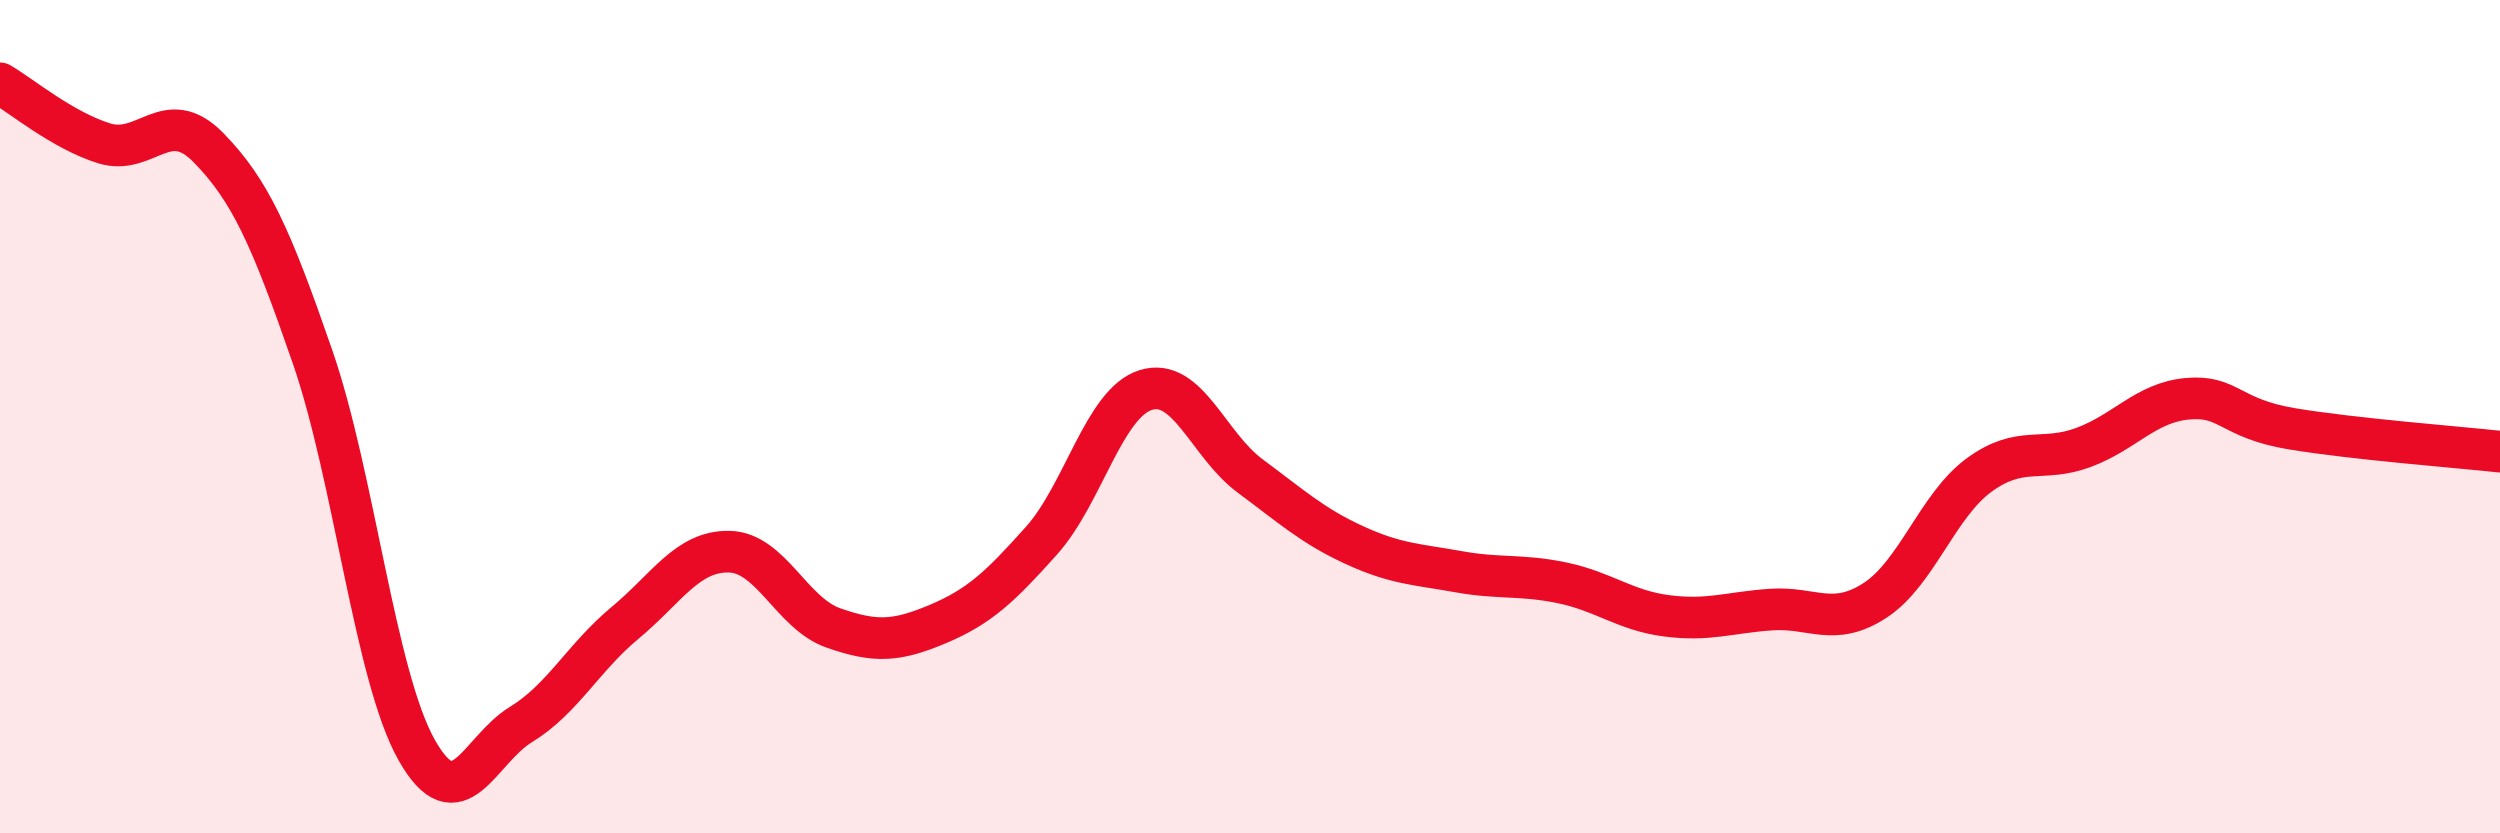
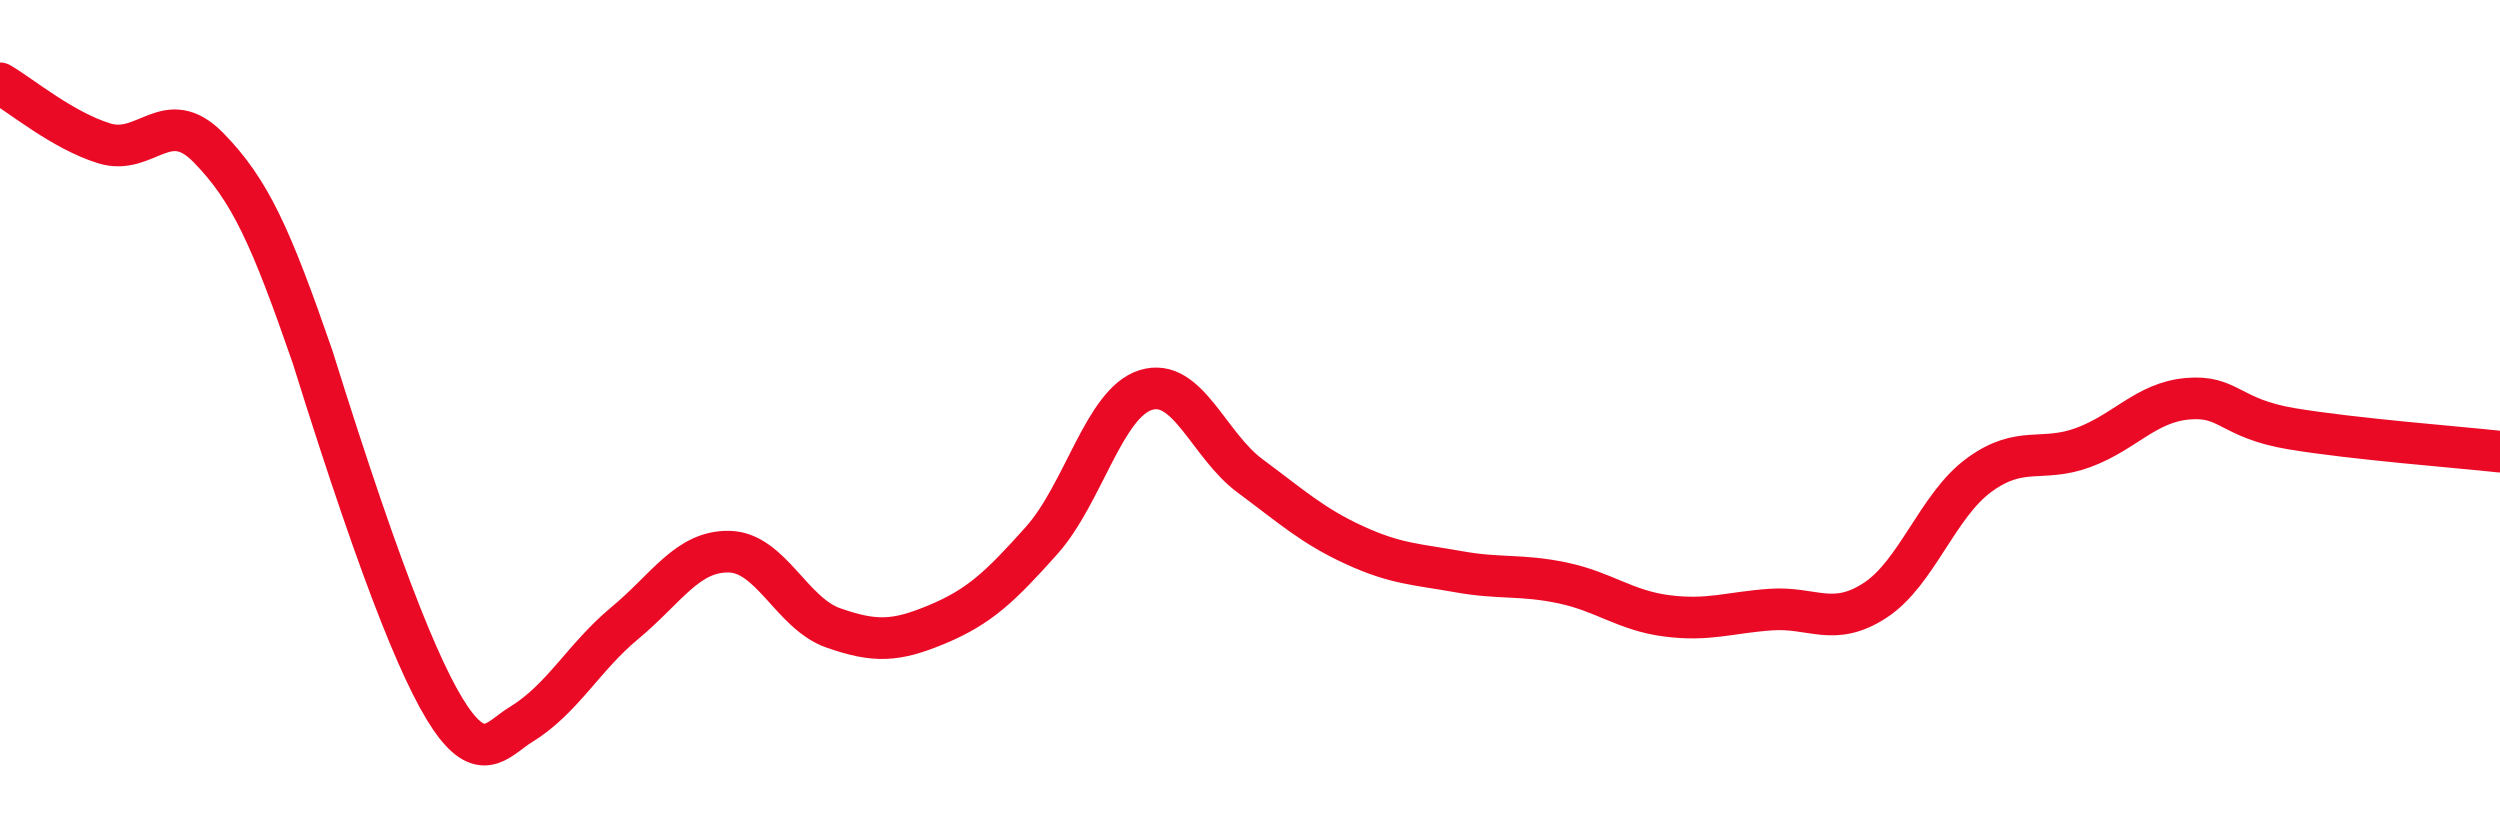
<svg xmlns="http://www.w3.org/2000/svg" width="60" height="20" viewBox="0 0 60 20">
-   <path d="M 0,2 C 0.5,2.29 1.5,3.13 2.5,3.44 C 3.5,3.75 4,2.52 5,3.54 C 6,4.56 6.5,5.67 7.5,8.56 C 8.5,11.45 9,16.23 10,18 C 11,19.77 11.5,18 12.5,17.39 C 13.5,16.78 14,15.78 15,14.95 C 16,14.12 16.5,13.22 17.5,13.24 C 18.5,13.26 19,14.72 20,15.07 C 21,15.42 21.5,15.4 22.5,14.98 C 23.5,14.56 24,14.09 25,12.97 C 26,11.85 26.5,9.67 27.5,9.36 C 28.5,9.05 29,10.68 30,11.42 C 31,12.16 31.5,12.62 32.5,13.08 C 33.5,13.54 34,13.54 35,13.72 C 36,13.9 36.5,13.78 37.5,13.99 C 38.5,14.2 39,14.65 40,14.78 C 41,14.91 41.5,14.7 42.5,14.63 C 43.5,14.56 44,15.06 45,14.41 C 46,13.76 46.5,12.13 47.5,11.4 C 48.5,10.67 49,11.11 50,10.74 C 51,10.37 51.5,9.66 52.5,9.57 C 53.5,9.48 53.5,10.04 55,10.29 C 56.5,10.54 59,10.73 60,10.84L60 20L0 20Z" fill="#EB0A25" opacity="0.1" stroke-linecap="round" stroke-linejoin="round" />
-   <path d="M 0,2 C 0.5,2.29 1.5,3.13 2.5,3.44 C 3.5,3.75 4,2.52 5,3.54 C 6,4.56 6.5,5.67 7.5,8.56 C 8.5,11.45 9,16.23 10,18 C 11,19.77 11.5,18 12.5,17.39 C 13.5,16.78 14,15.78 15,14.95 C 16,14.12 16.5,13.22 17.5,13.24 C 18.5,13.26 19,14.72 20,15.07 C 21,15.42 21.5,15.4 22.5,14.98 C 23.5,14.56 24,14.09 25,12.97 C 26,11.85 26.5,9.67 27.5,9.36 C 28.5,9.05 29,10.68 30,11.42 C 31,12.16 31.5,12.62 32.5,13.08 C 33.5,13.54 34,13.54 35,13.72 C 36,13.9 36.5,13.78 37.5,13.99 C 38.5,14.2 39,14.65 40,14.78 C 41,14.91 41.5,14.7 42.5,14.63 C 43.5,14.56 44,15.06 45,14.41 C 46,13.76 46.5,12.13 47.5,11.4 C 48.5,10.67 49,11.11 50,10.74 C 51,10.37 51.5,9.66 52.5,9.57 C 53.5,9.48 53.5,10.04 55,10.29 C 56.5,10.54 59,10.73 60,10.84" stroke="#EB0A25" stroke-width="1" fill="none" stroke-linecap="round" stroke-linejoin="round" />
+   <path d="M 0,2 C 0.5,2.29 1.5,3.13 2.5,3.44 C 3.5,3.75 4,2.52 5,3.54 C 6,4.56 6.5,5.67 7.5,8.56 C 11,19.77 11.5,18 12.5,17.39 C 13.5,16.78 14,15.78 15,14.95 C 16,14.12 16.5,13.22 17.5,13.24 C 18.5,13.26 19,14.72 20,15.07 C 21,15.42 21.5,15.4 22.5,14.98 C 23.5,14.56 24,14.09 25,12.97 C 26,11.85 26.5,9.67 27.5,9.36 C 28.5,9.05 29,10.68 30,11.42 C 31,12.16 31.5,12.62 32.5,13.08 C 33.5,13.54 34,13.54 35,13.72 C 36,13.9 36.5,13.78 37.5,13.99 C 38.5,14.2 39,14.65 40,14.78 C 41,14.91 41.5,14.7 42.5,14.63 C 43.5,14.56 44,15.06 45,14.41 C 46,13.76 46.5,12.13 47.5,11.4 C 48.5,10.67 49,11.11 50,10.74 C 51,10.37 51.5,9.66 52.5,9.57 C 53.5,9.48 53.5,10.04 55,10.29 C 56.5,10.54 59,10.73 60,10.84" stroke="#EB0A25" stroke-width="1" fill="none" stroke-linecap="round" stroke-linejoin="round" />
</svg>